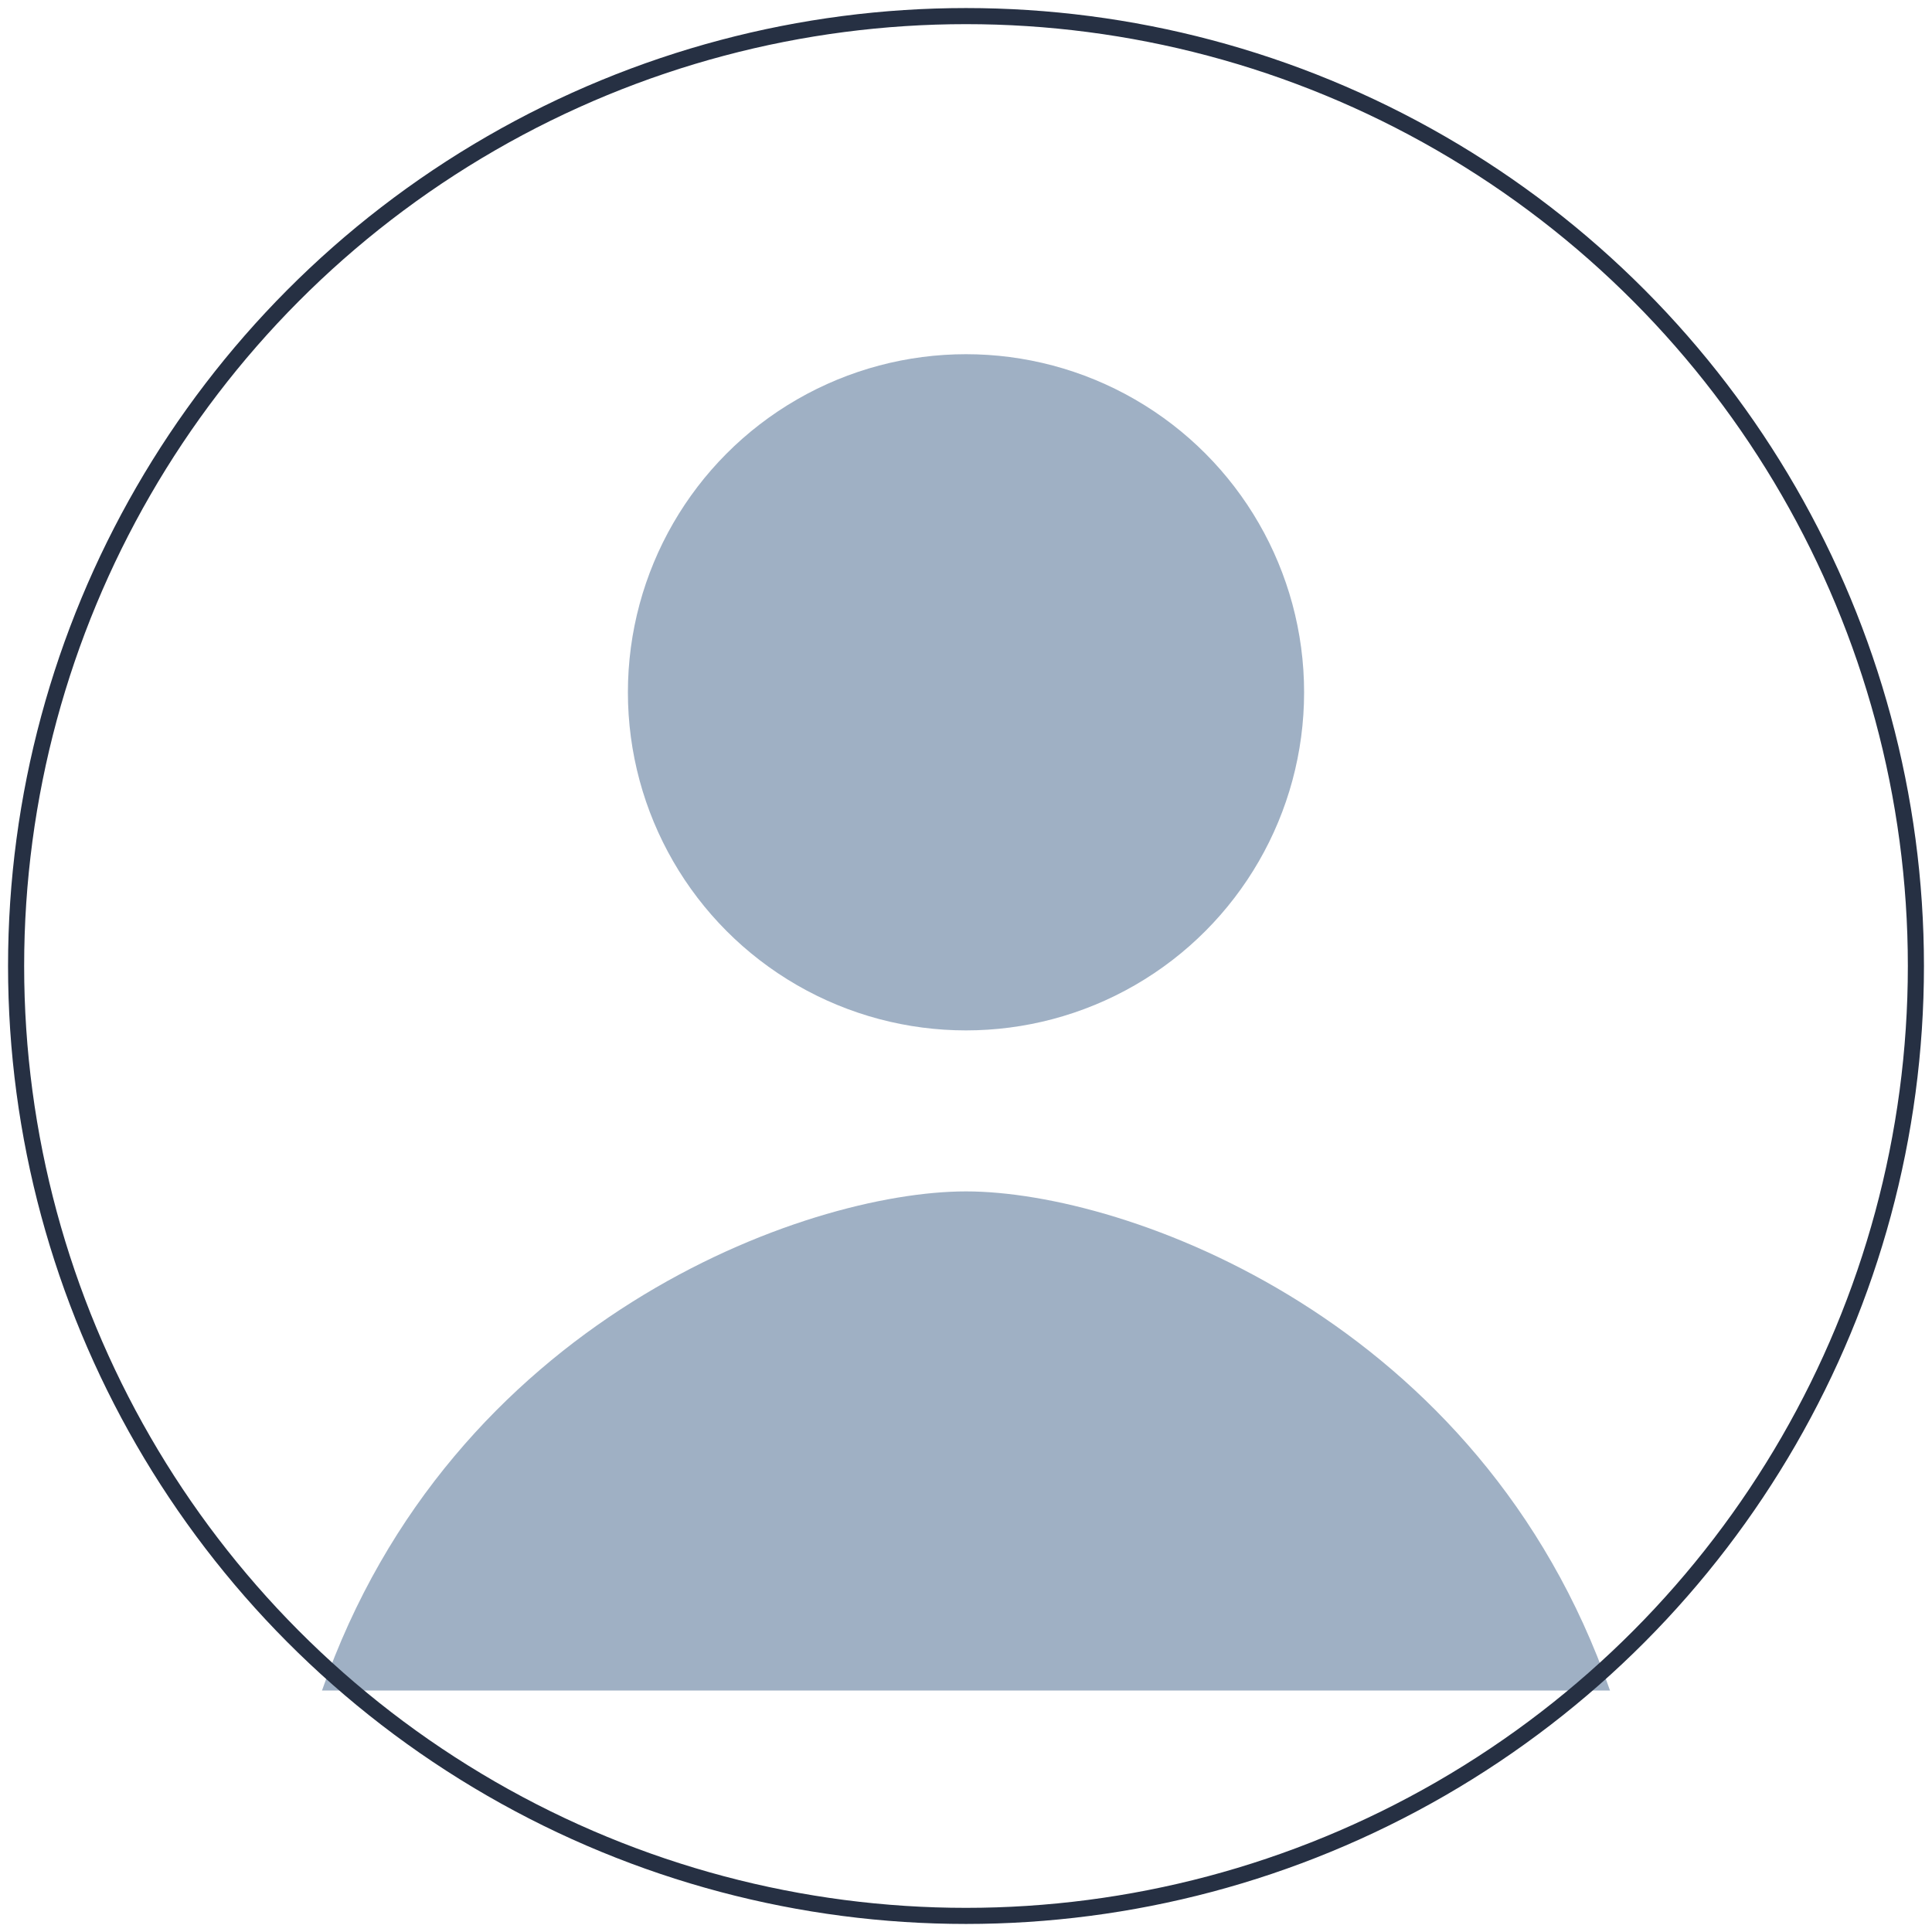
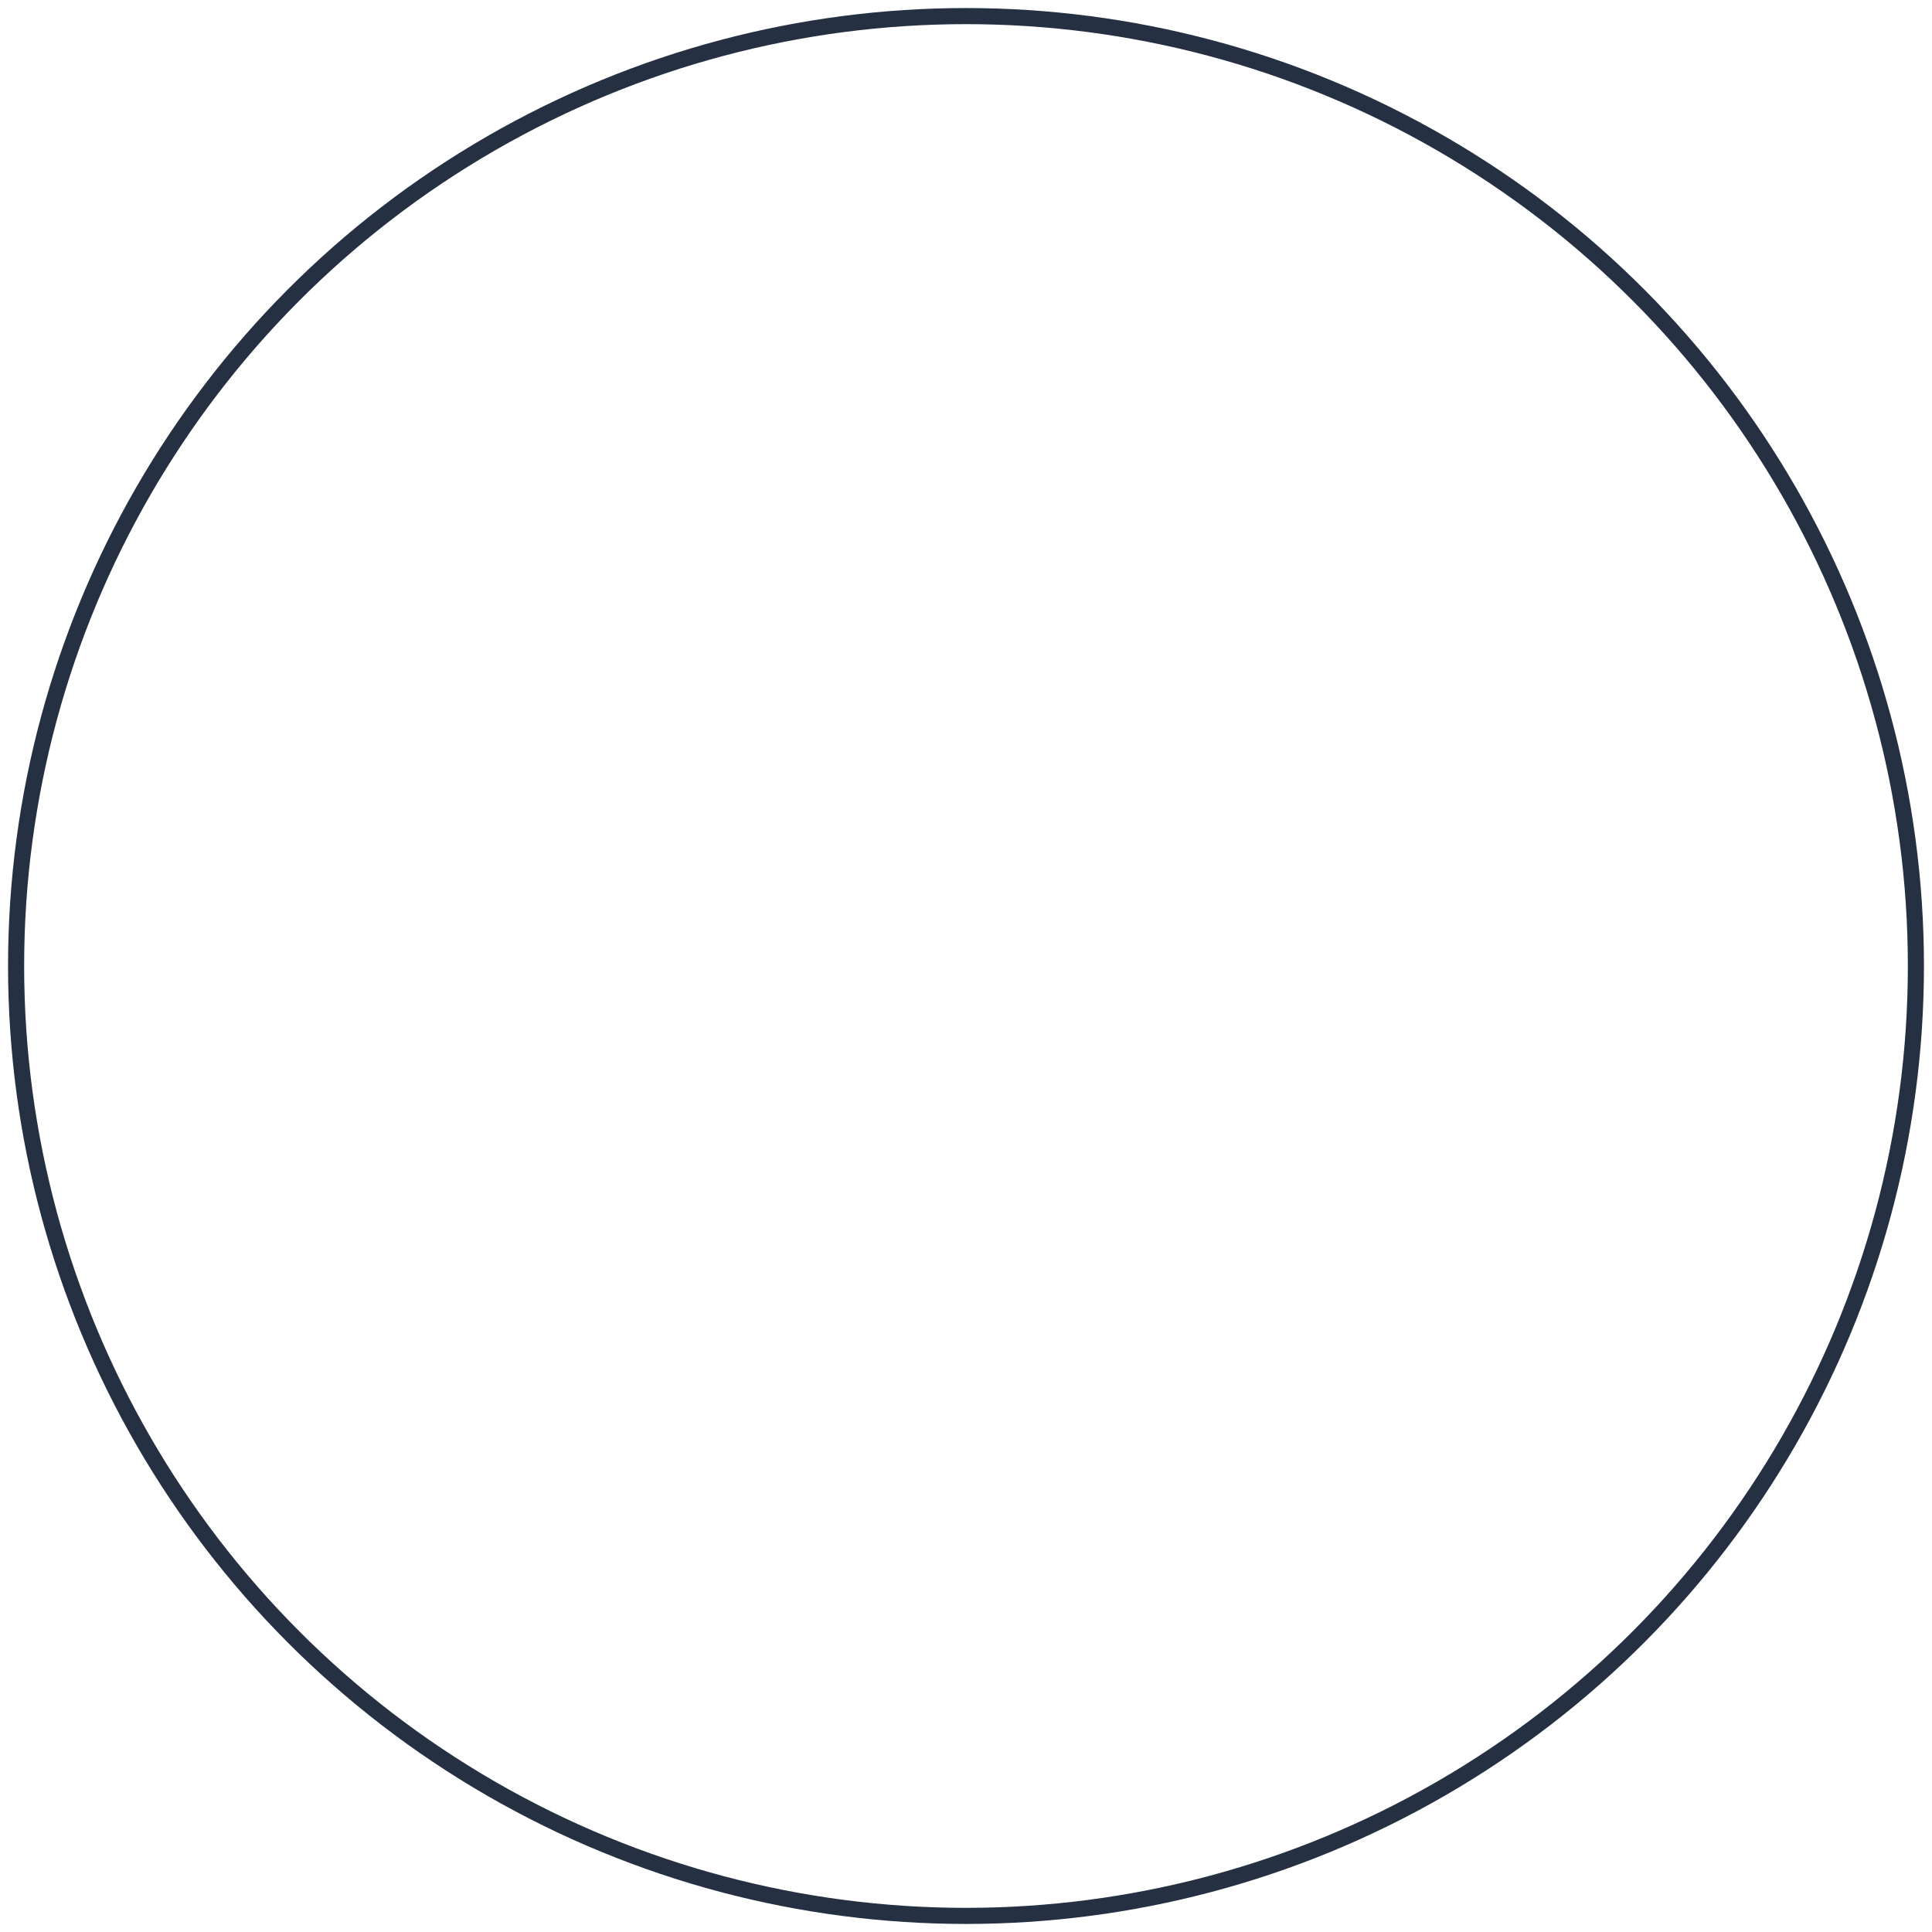
<svg xmlns="http://www.w3.org/2000/svg" width="240" height="240" viewBox="0 0 240 240">
-   <circle cx="120" cy="86" r="42" fill="#9fb0c4" />
-   <path d="M40 210c16-46 60-62 80-62s64 16 80 62z" fill="#9fb0c4" />
  <circle cx="120" cy="120" r="118" fill="none" stroke="#263043" stroke-width="2" />
</svg>